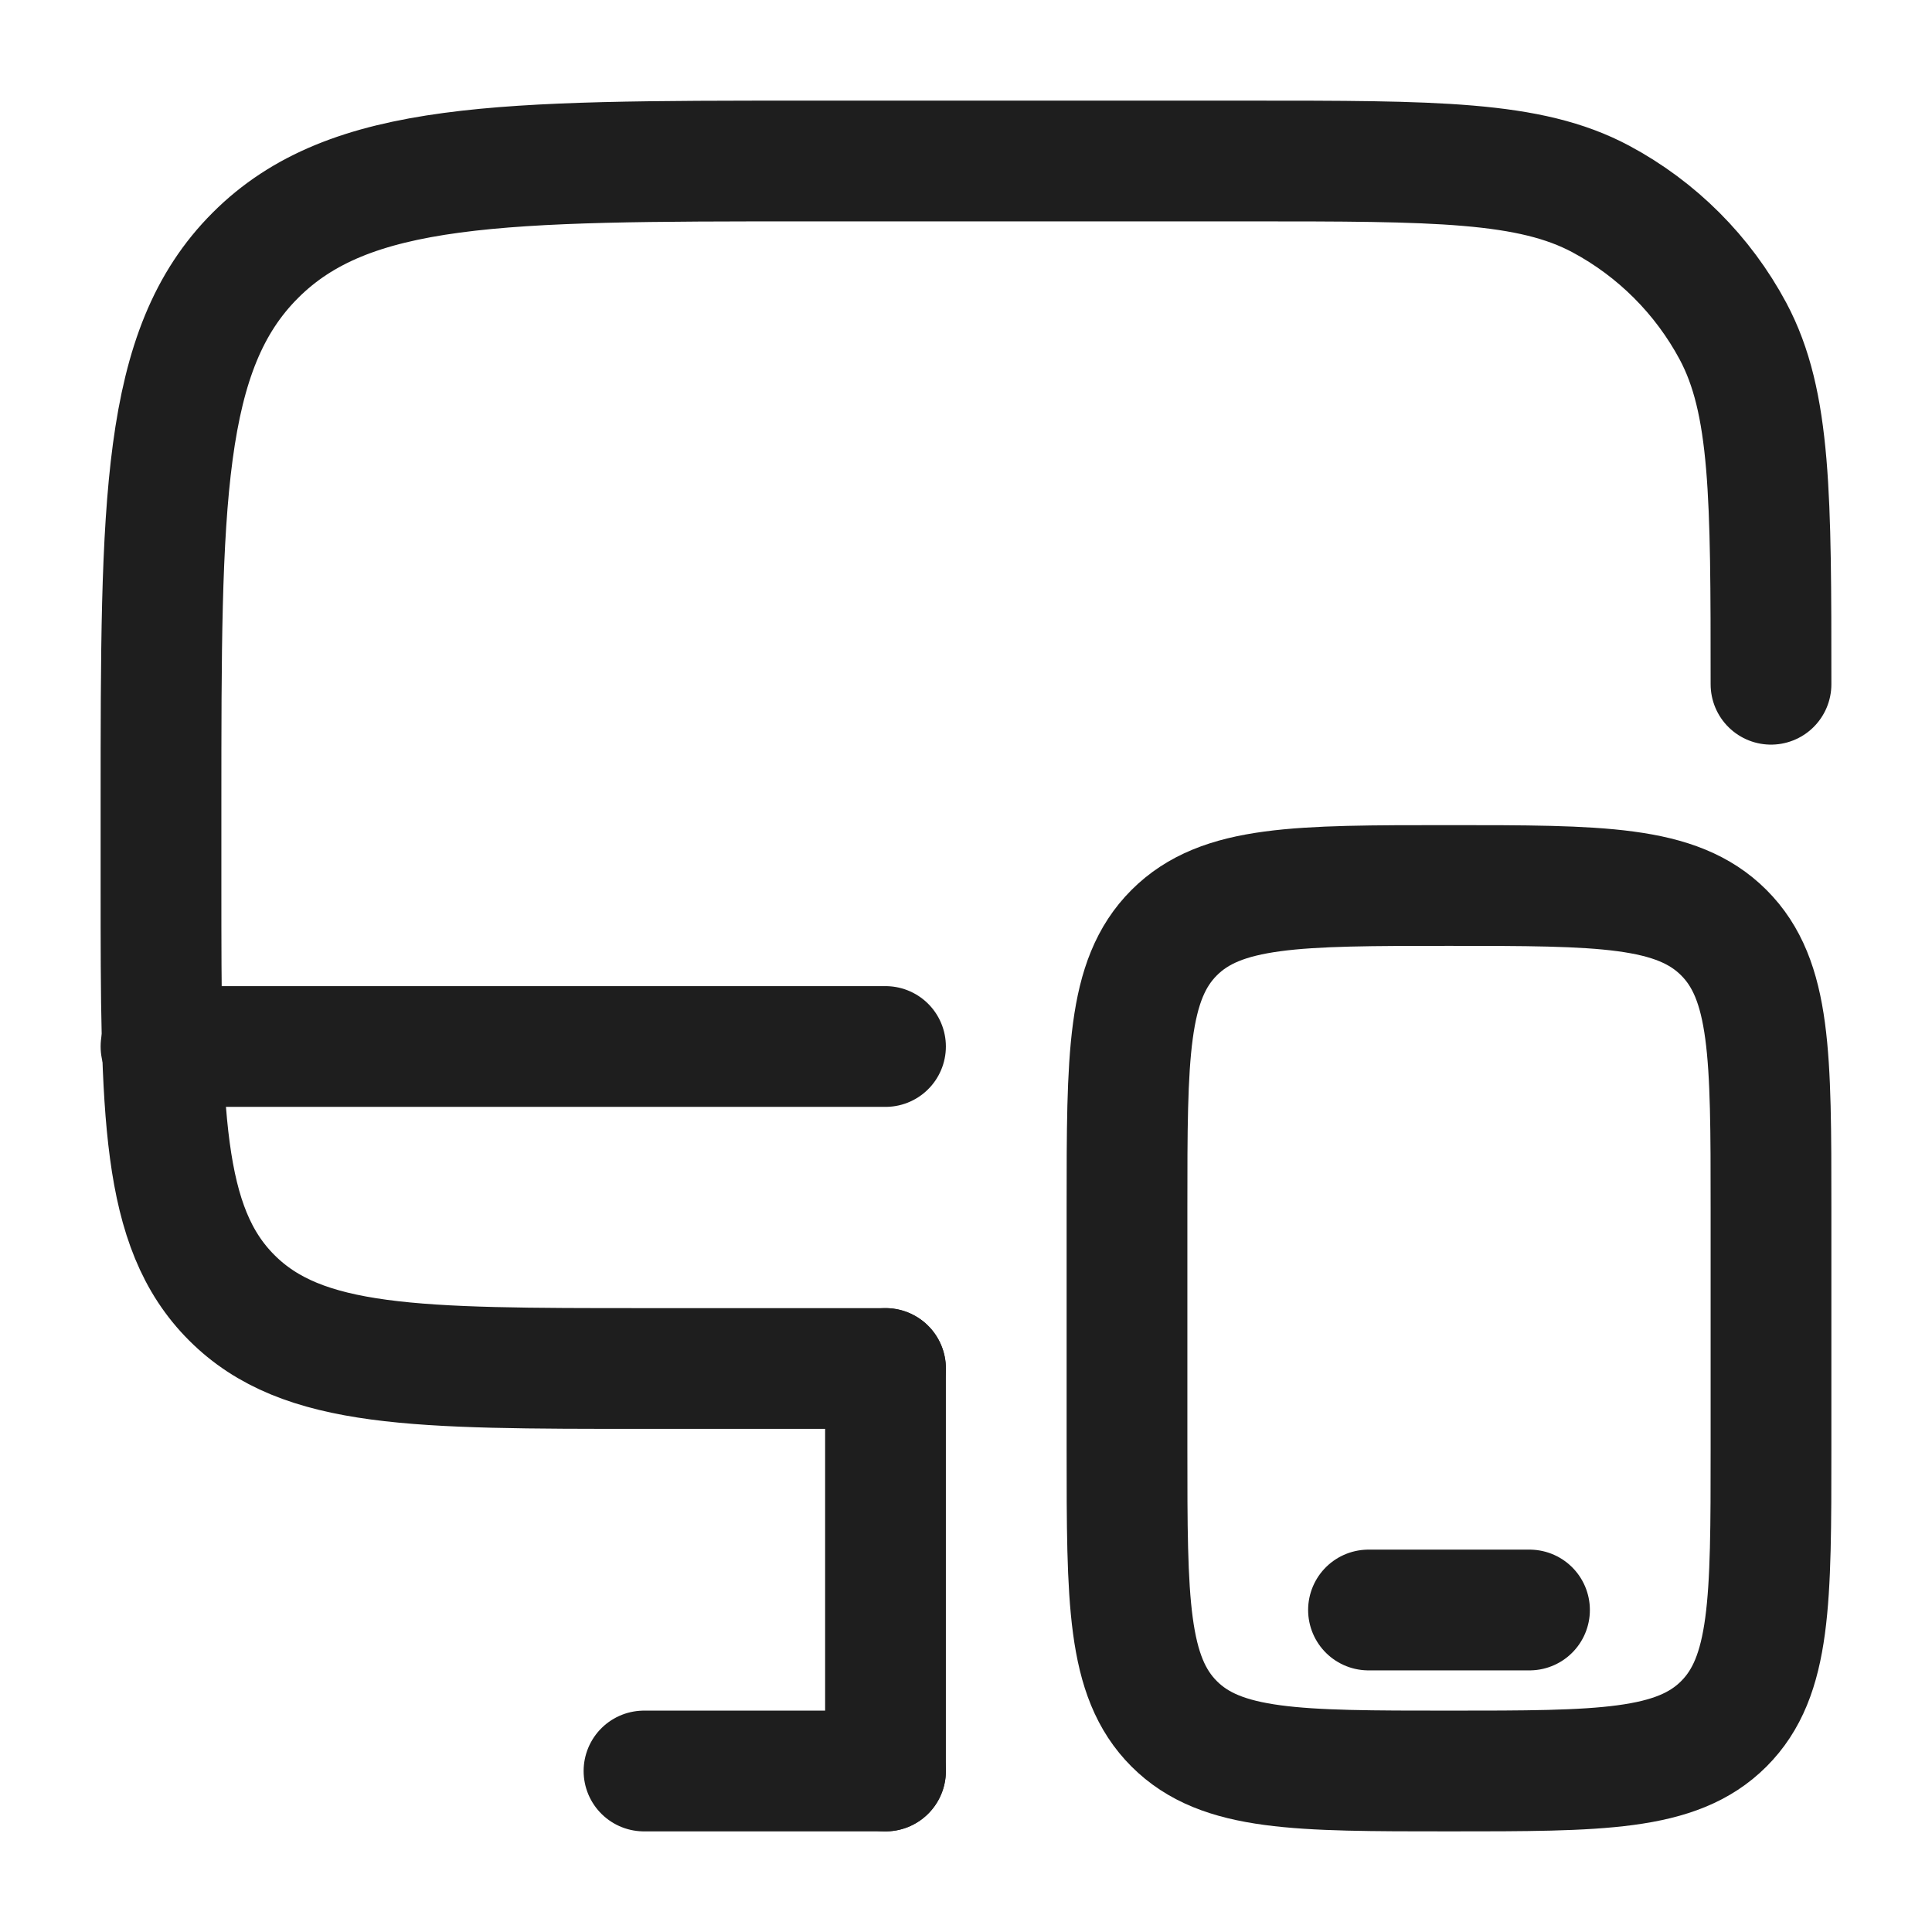
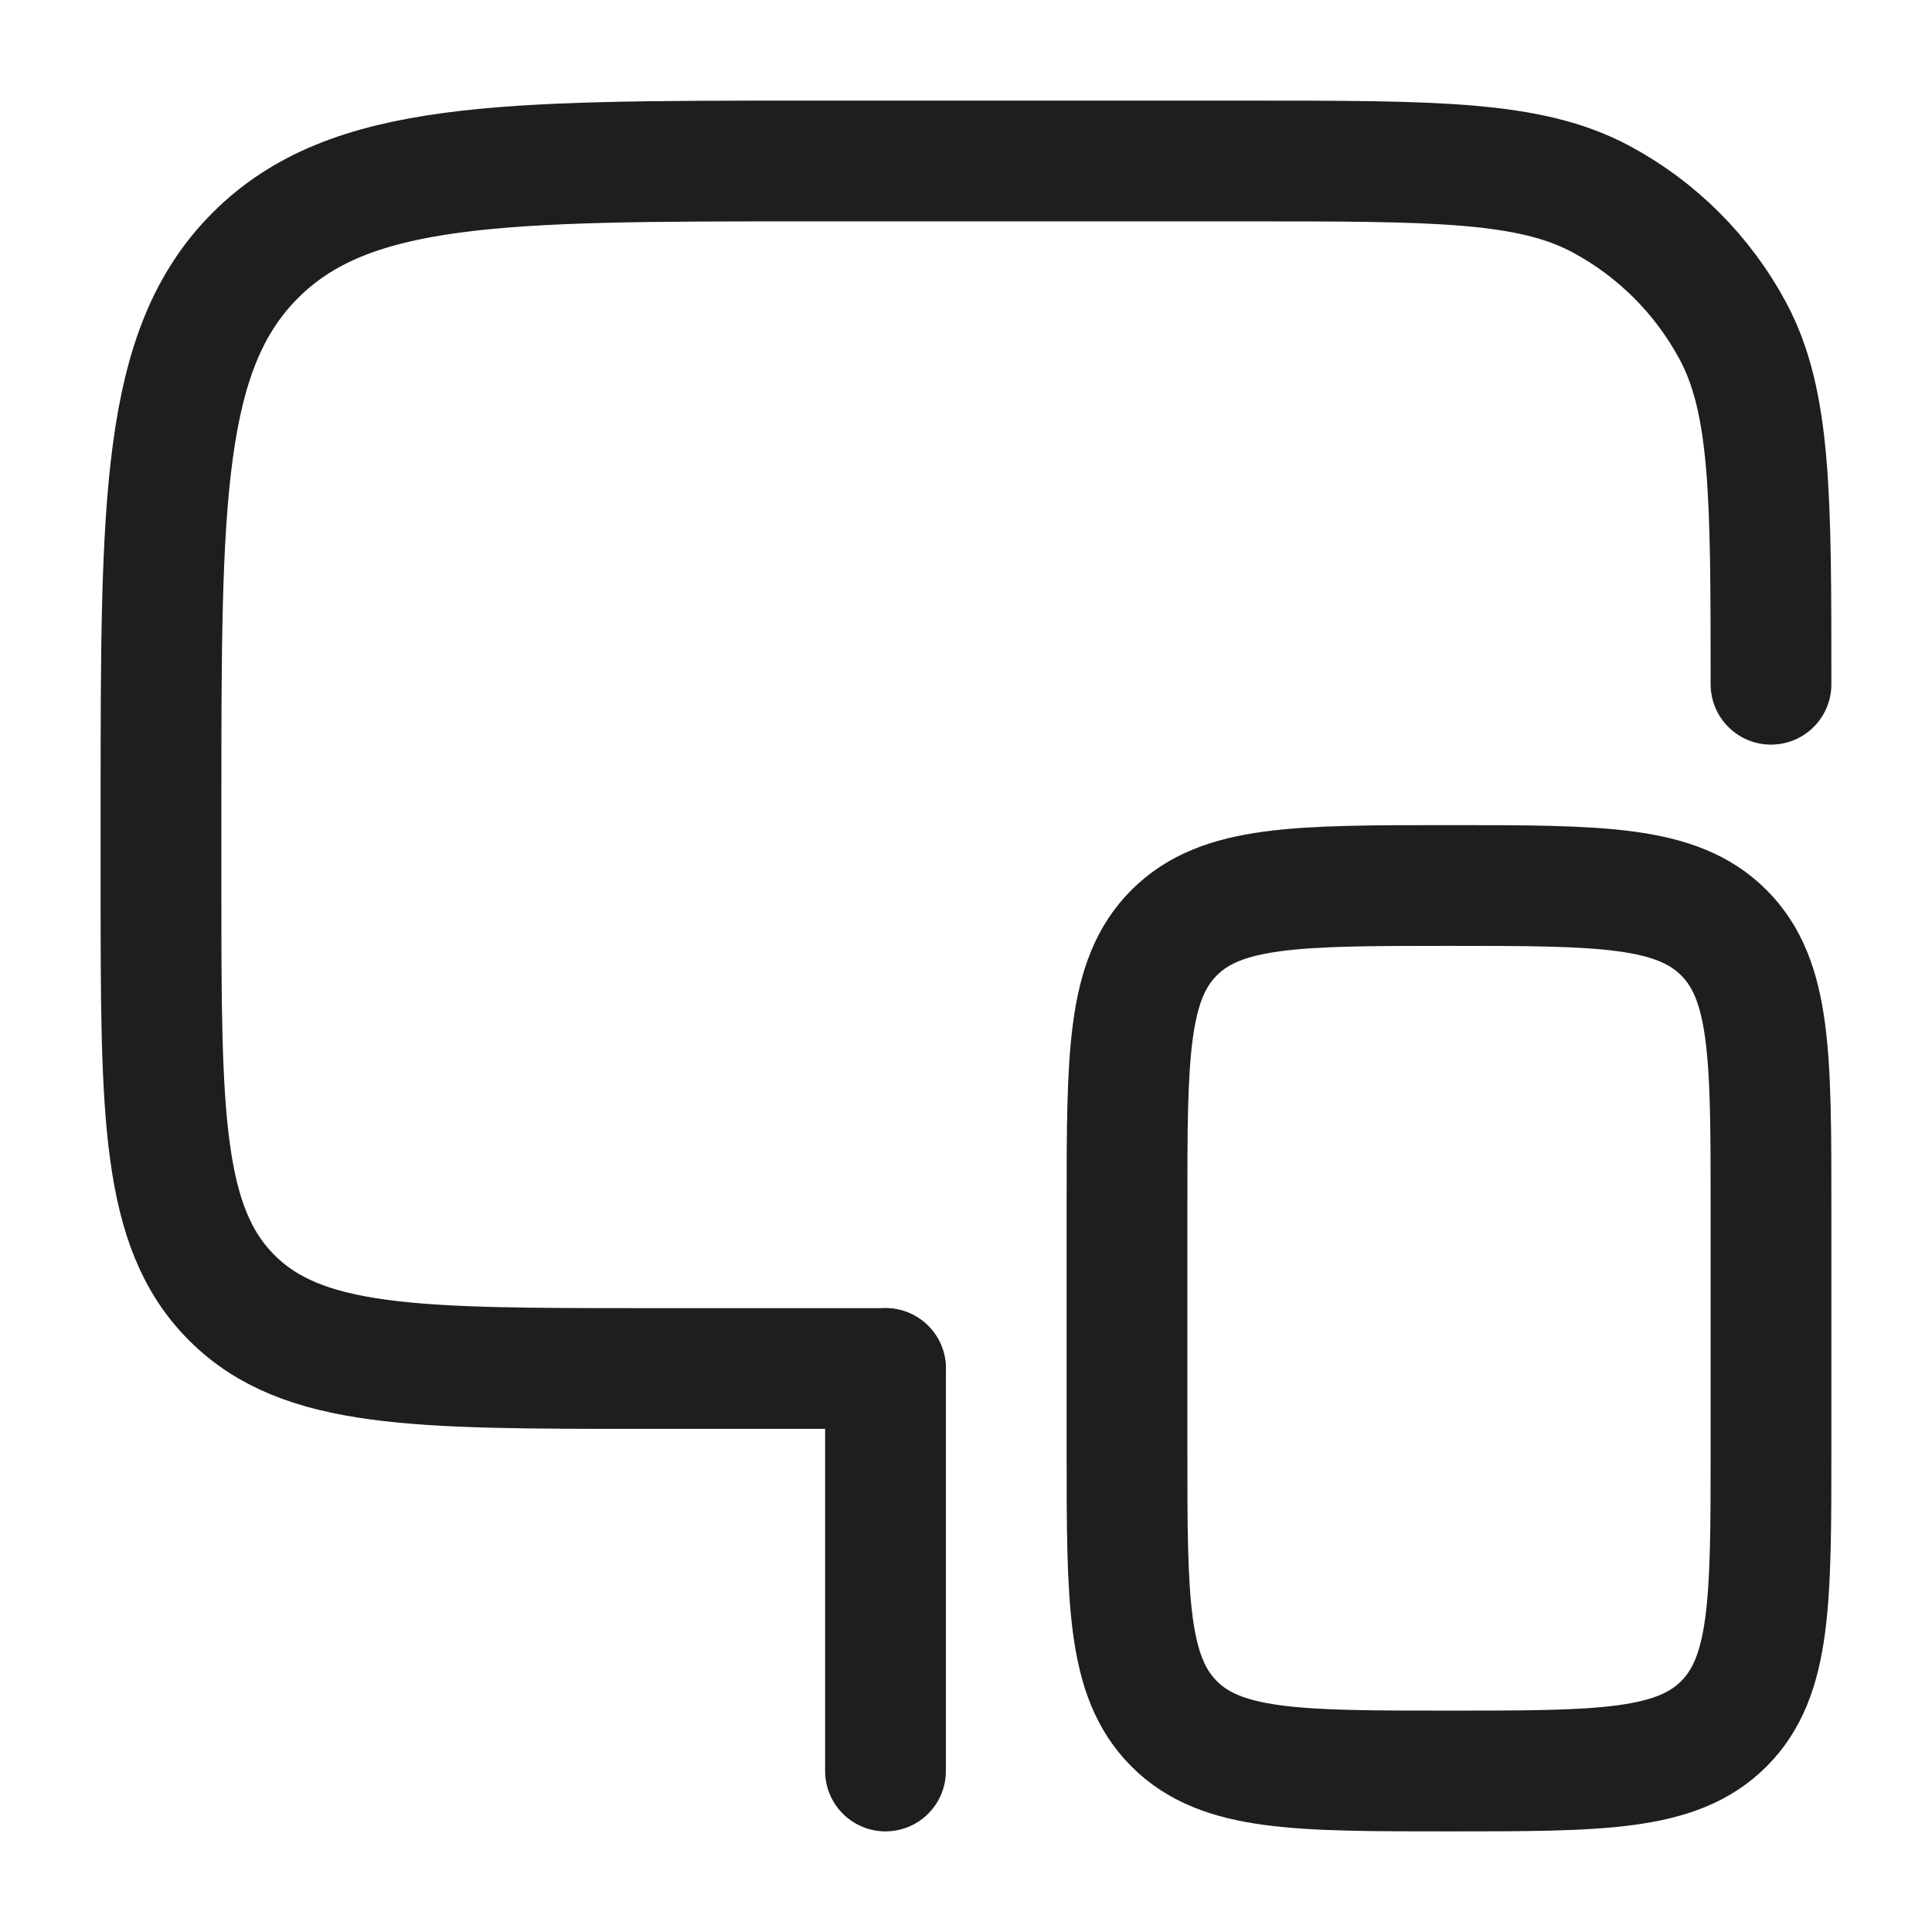
<svg xmlns="http://www.w3.org/2000/svg" width="24" height="24" viewBox="0 0 24 24" fill="none">
  <path d="M11 17H8C5.172 17 3.757 17 2.879 16.121C2 15.243 2 13.828 2 11V10C2 6.229 2 4.343 3.172 3.172C4.343 2 6.229 2 10 2H15.5C17.835 2 19.002 2 19.886 2.472C20.583 2.845 21.155 3.417 21.528 4.114C22 4.998 22 6.165 22 8.5" stroke="#1E1E1E" stroke-width="1.5" stroke-linecap="round" />
  <path d="M14 15C14 13.114 14 12.172 14.586 11.586C15.172 11 16.114 11 18 11C19.886 11 20.828 11 21.414 11.586C22 12.172 22 13.114 22 15V18C22 19.886 22 20.828 21.414 21.414C20.828 22 19.886 22 18 22C16.114 22 15.172 22 14.586 21.414C14 20.828 14 19.886 14 18V15Z" stroke="#1E1E1E" stroke-width="1.5" />
-   <path d="M19 20H17" stroke="#1E1E1E" stroke-width="1.5" stroke-linecap="round" />
-   <path d="M11 22H8" stroke="#1E1E1E" stroke-width="1.5" stroke-linecap="round" />
  <path d="M11 22V17" stroke="#1E1E1E" stroke-width="1.5" stroke-linecap="round" />
-   <path d="M11 13H2" stroke="#1E1E1E" stroke-width="1.5" stroke-linecap="round" />
</svg>